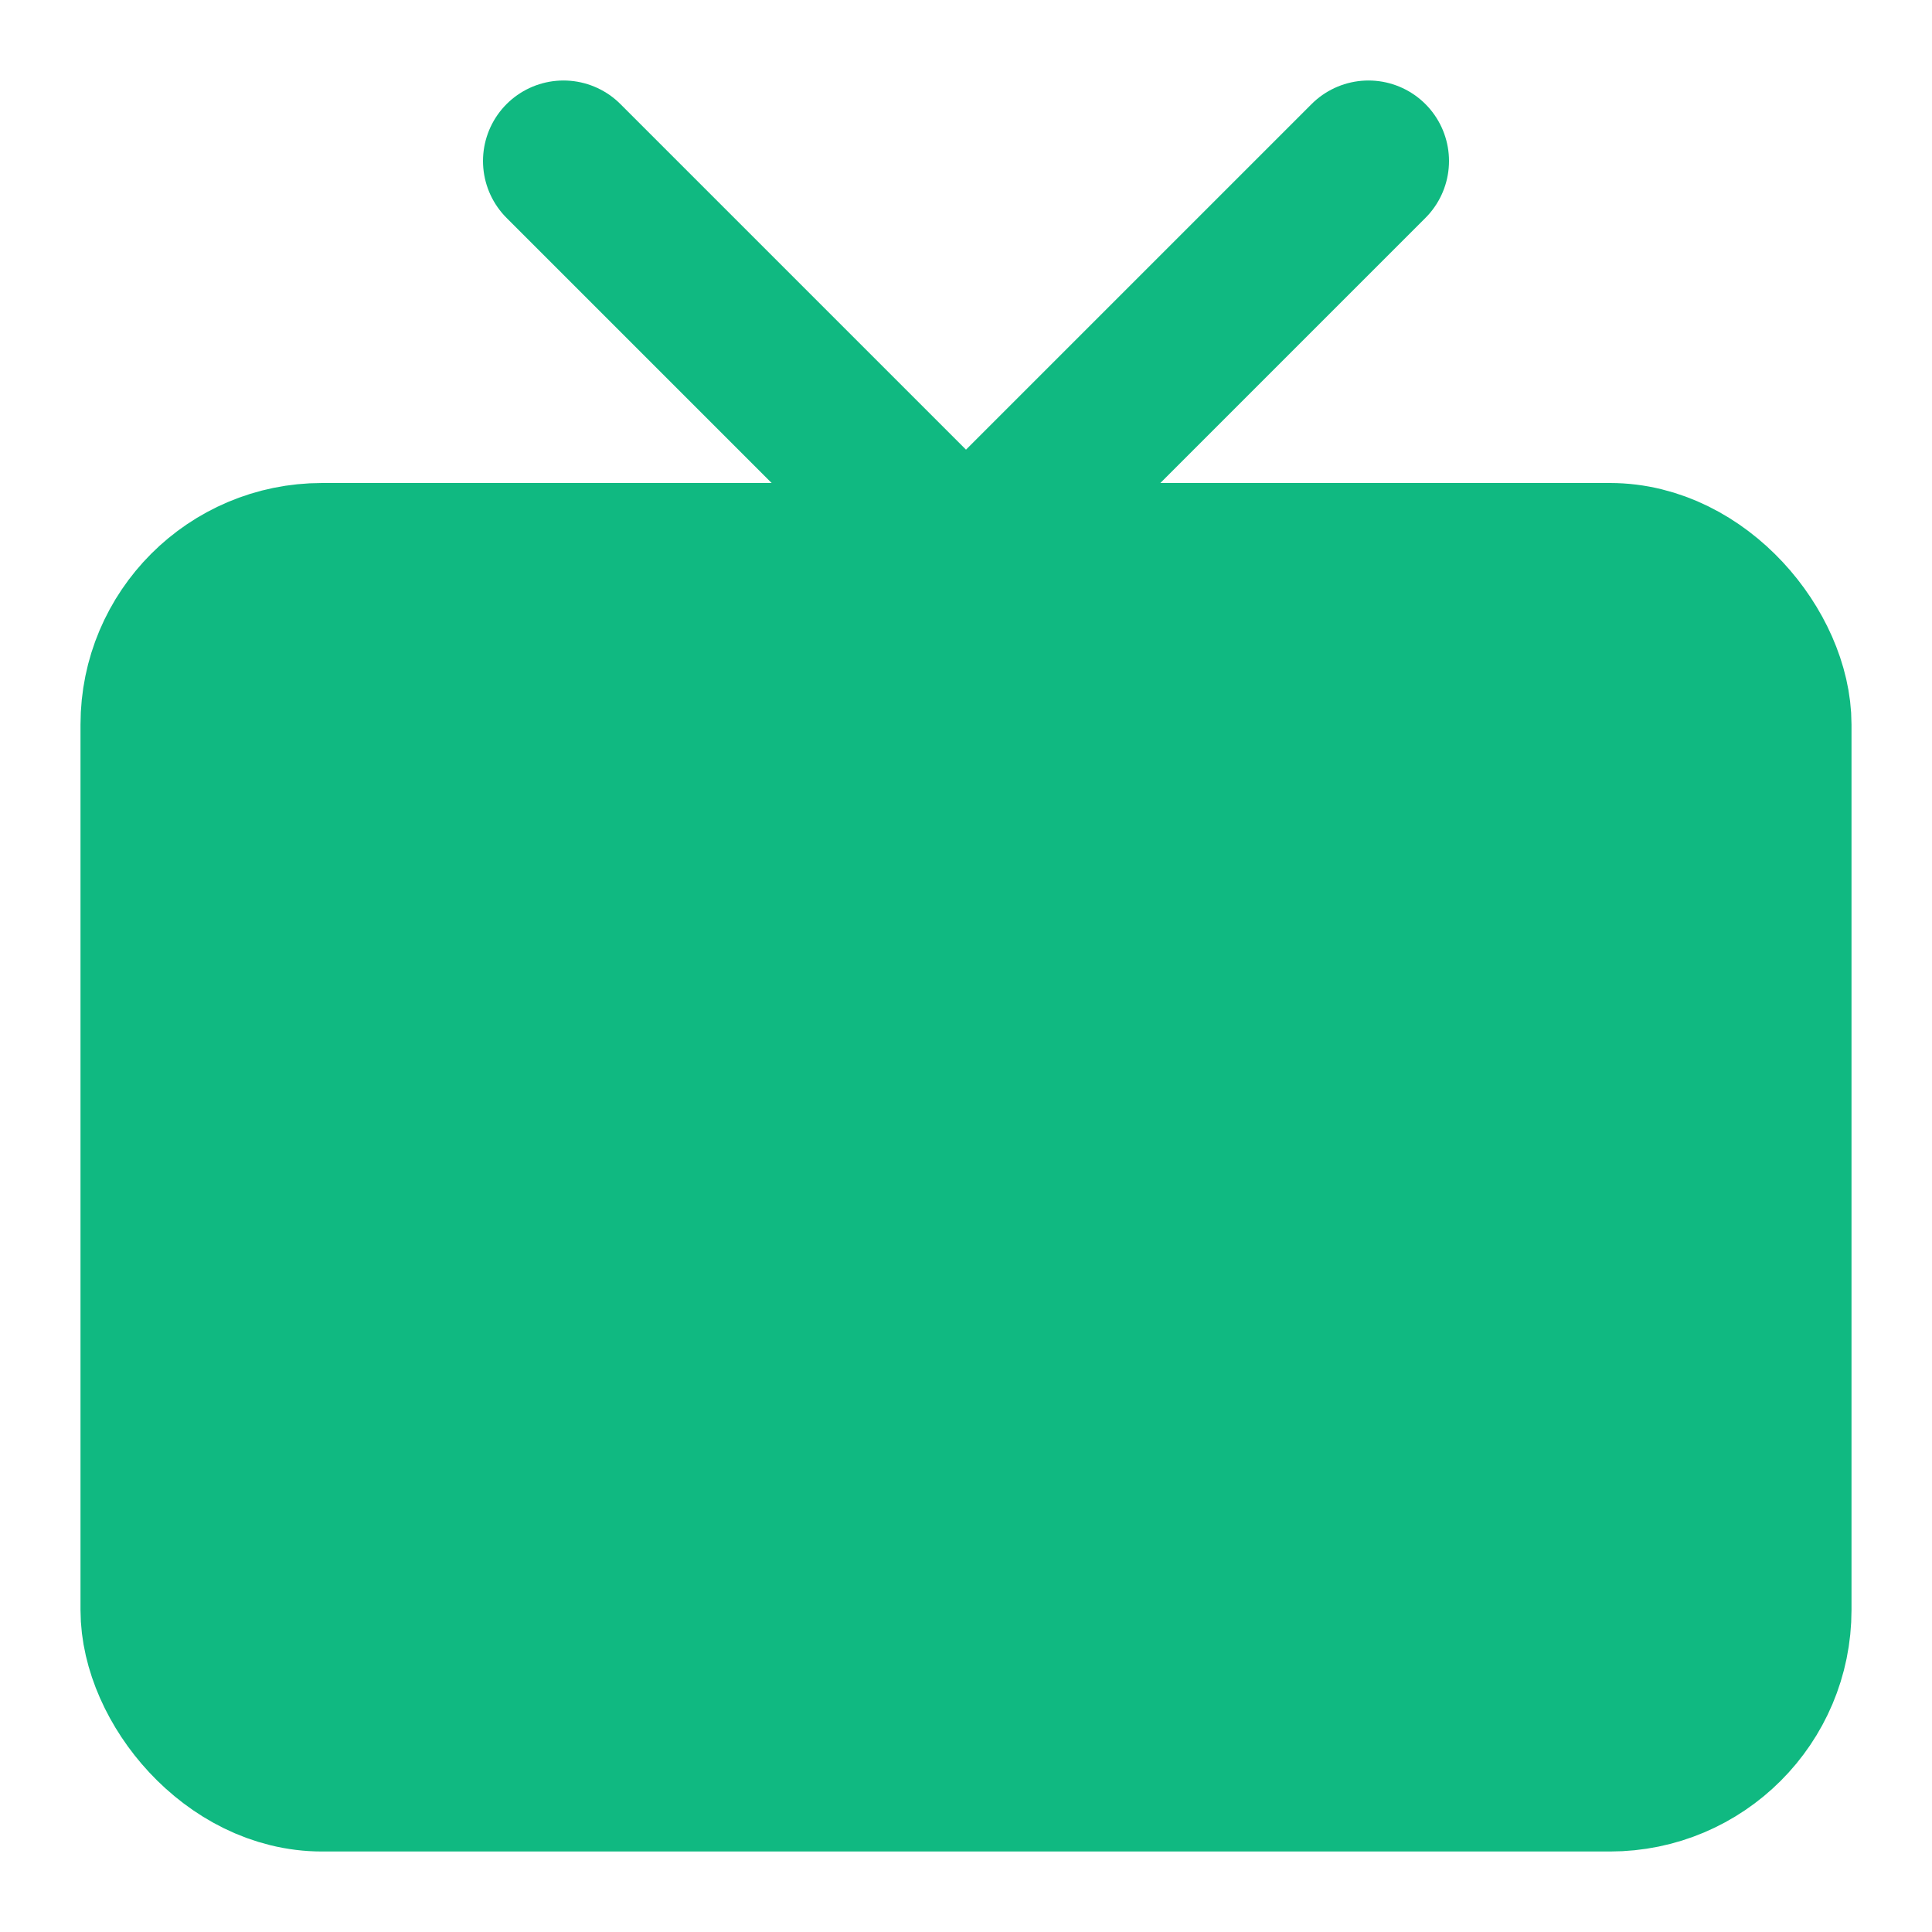
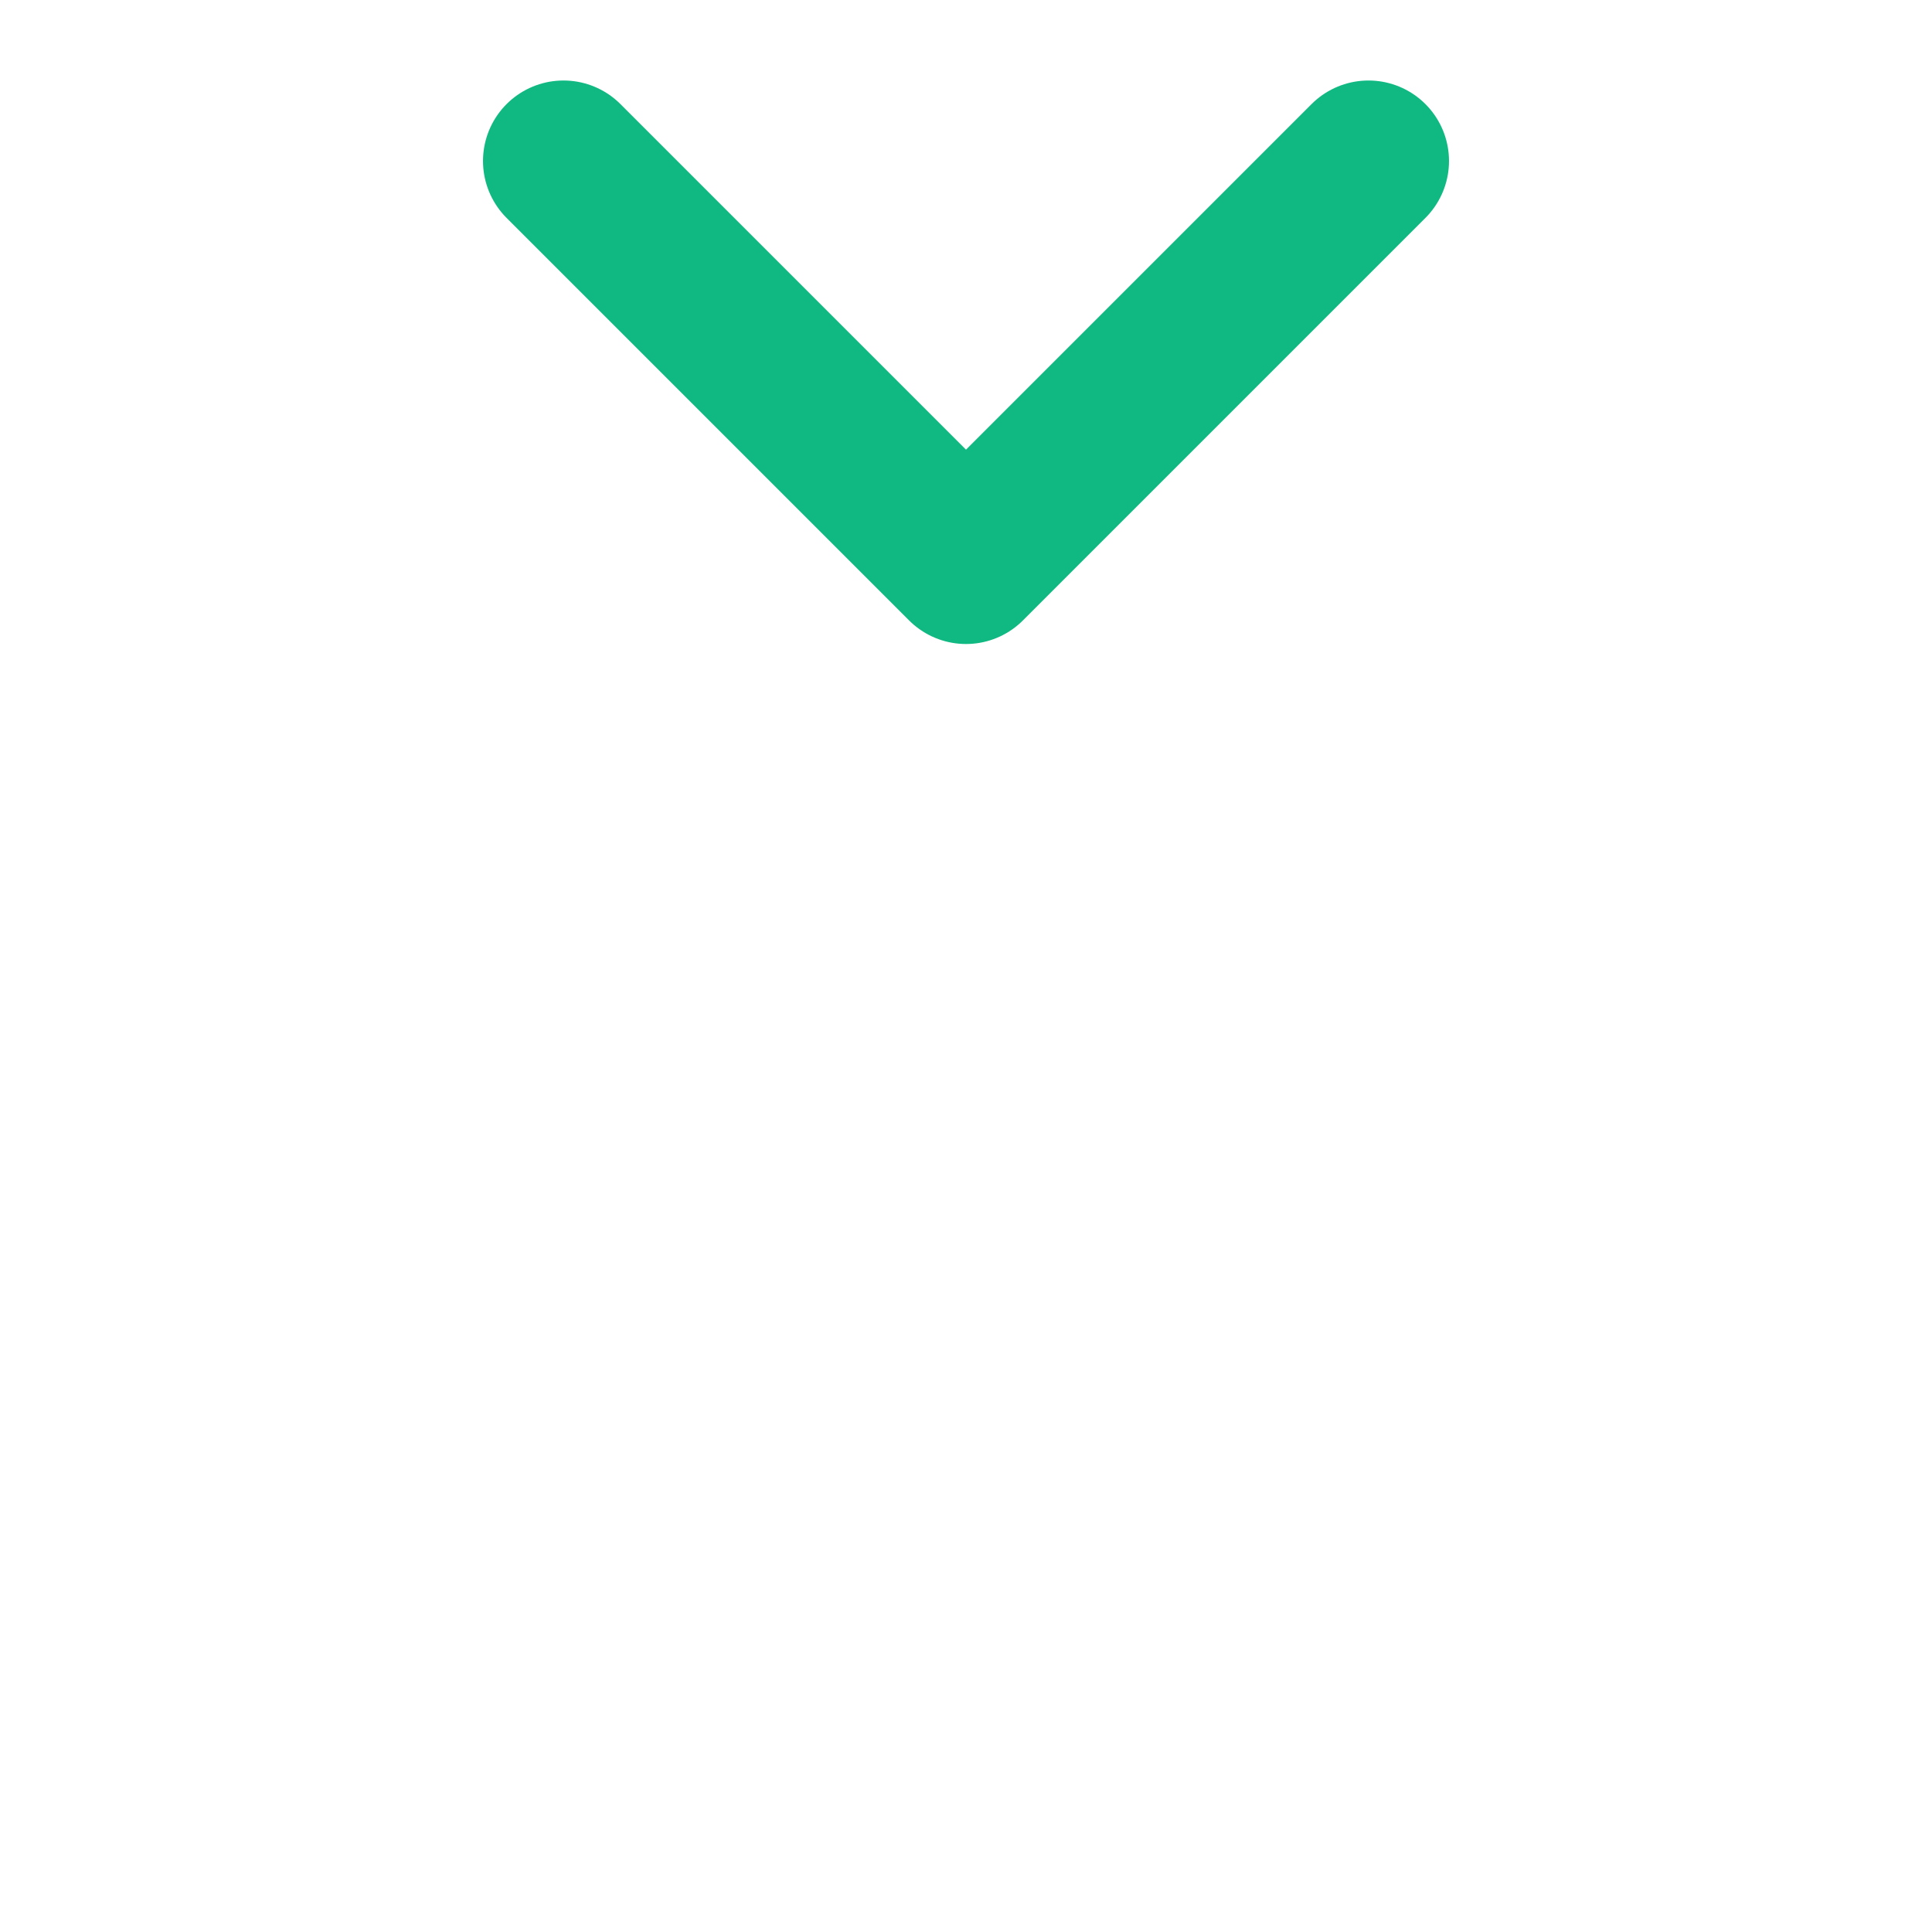
<svg xmlns="http://www.w3.org/2000/svg" viewBox="0 0 24 24" fill="none" stroke="currentColor" stroke-width="2" stroke-linecap="round" stroke-linejoin="round">
-   <rect width="20" height="15" x="2" y="7" rx="2" ry="2" fill="#10b981" stroke="#10b981" />
  <polyline points="17 2 12 7 7 2" stroke="#10b981" fill="none" />
</svg>